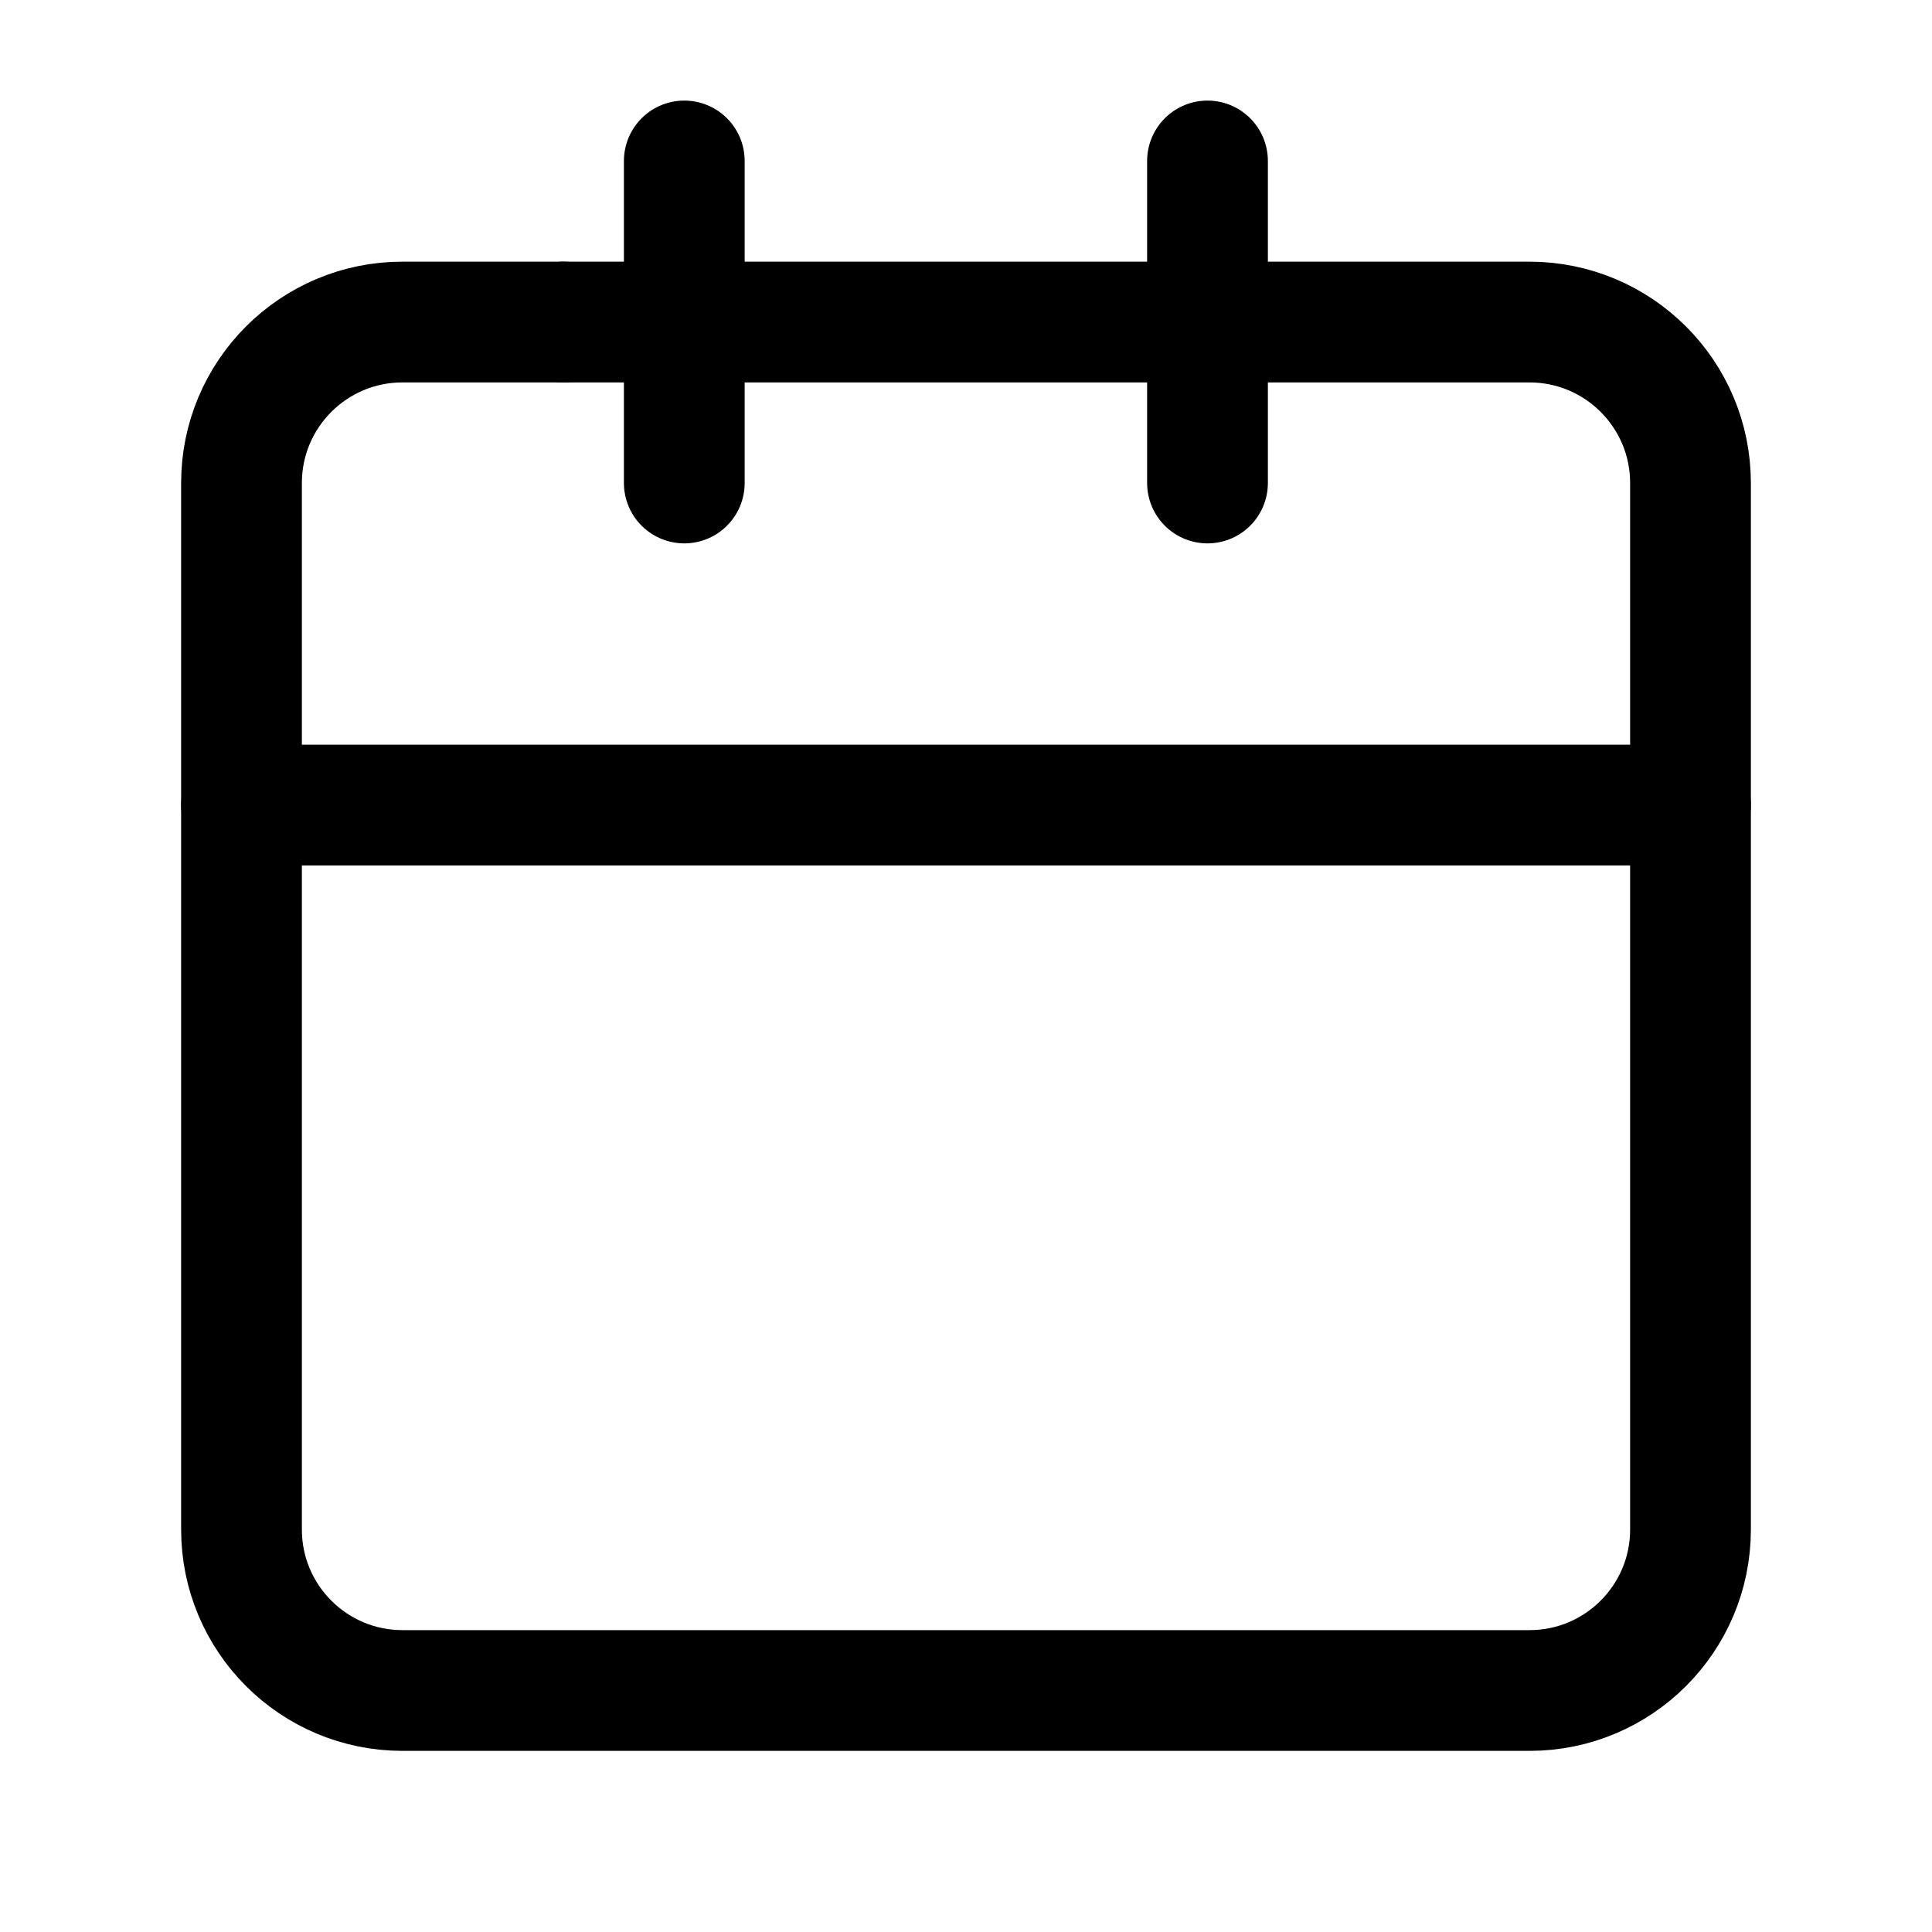
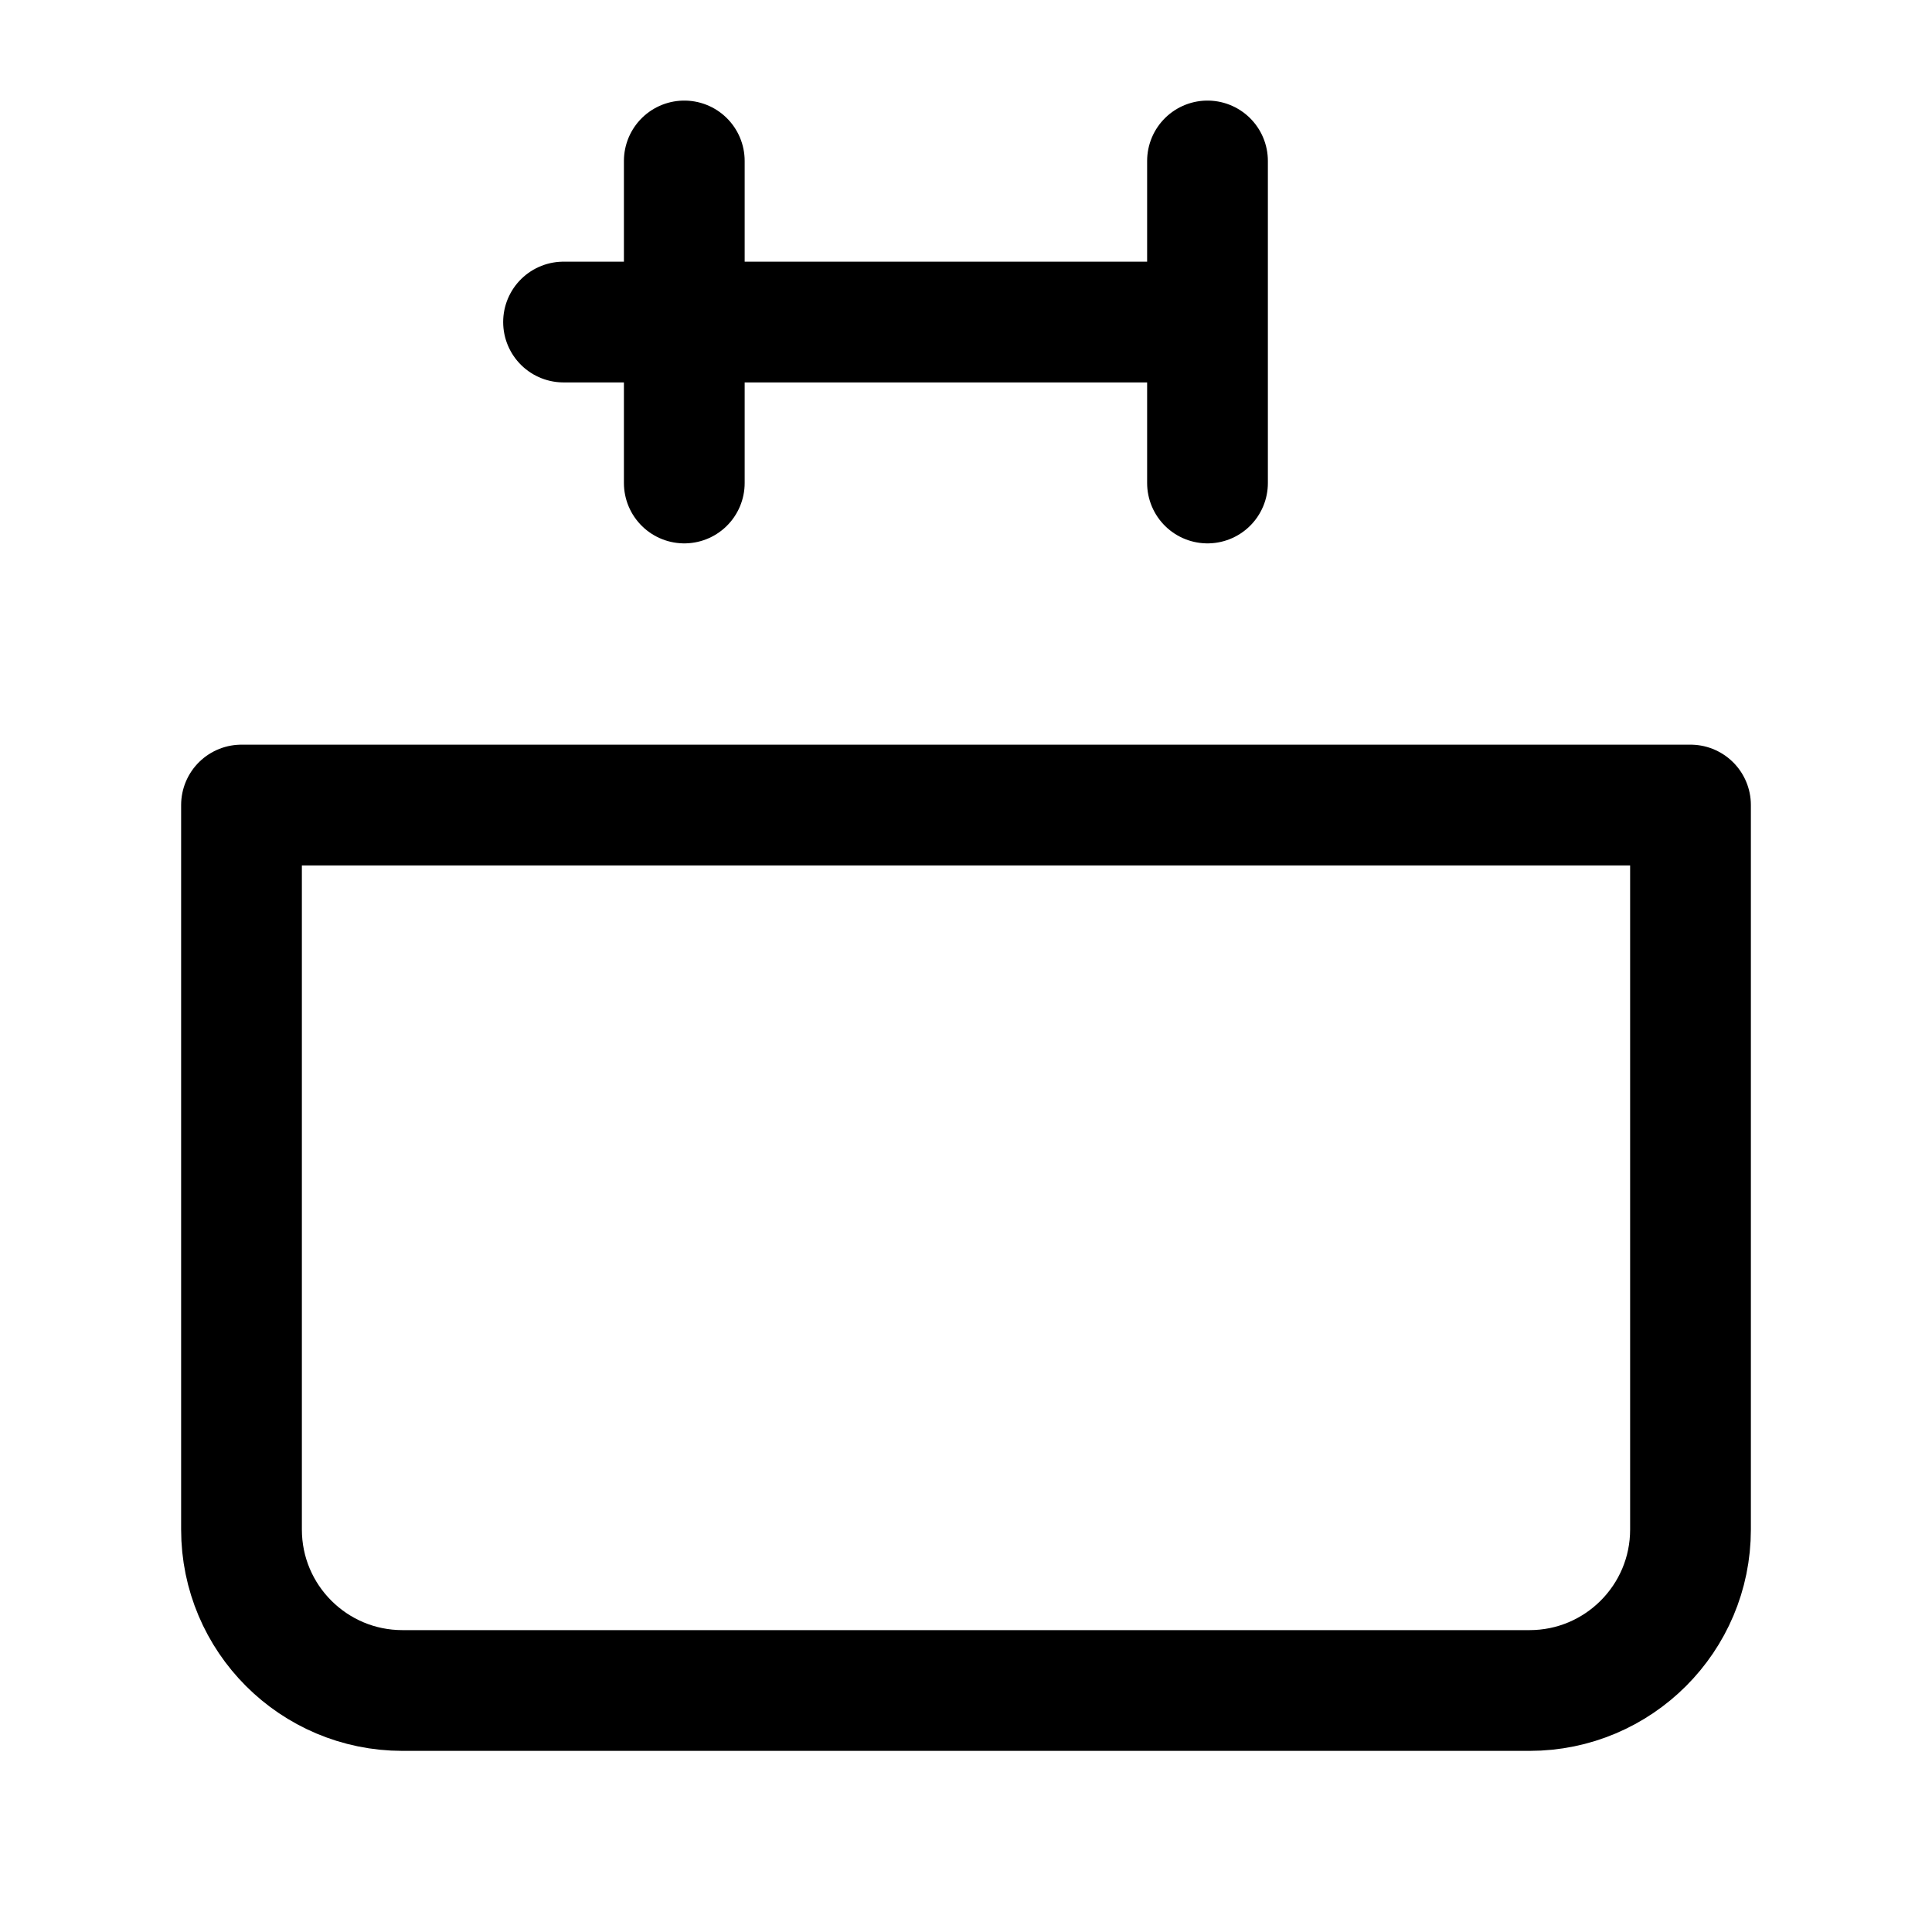
<svg xmlns="http://www.w3.org/2000/svg" width="16" height="16" viewBox="0 0 16 16" fill="none">
  <path d="M10 2.667V1.333M10 2.667V4M10 2.667H4.667M2 6.667V12.667C2 13.403 2.597 14 3.333 14H12.667C13.403 14 14 13.403 14 12.667V6.667H2Z" stroke="black" stroke-linecap="round" stroke-linejoin="round" />
-   <path d="M2 6.667V4C2 3.264 2.597 2.667 3.333 2.667H4.667" stroke="black" stroke-linecap="round" stroke-linejoin="round" />
  <path d="M5.667 1.333V4" stroke="black" stroke-linecap="round" stroke-linejoin="round" />
-   <path d="M14 6.667V4C14 3.264 13.403 2.667 12.666 2.667H10.333" stroke="black" stroke-linecap="round" stroke-linejoin="round" />
</svg>